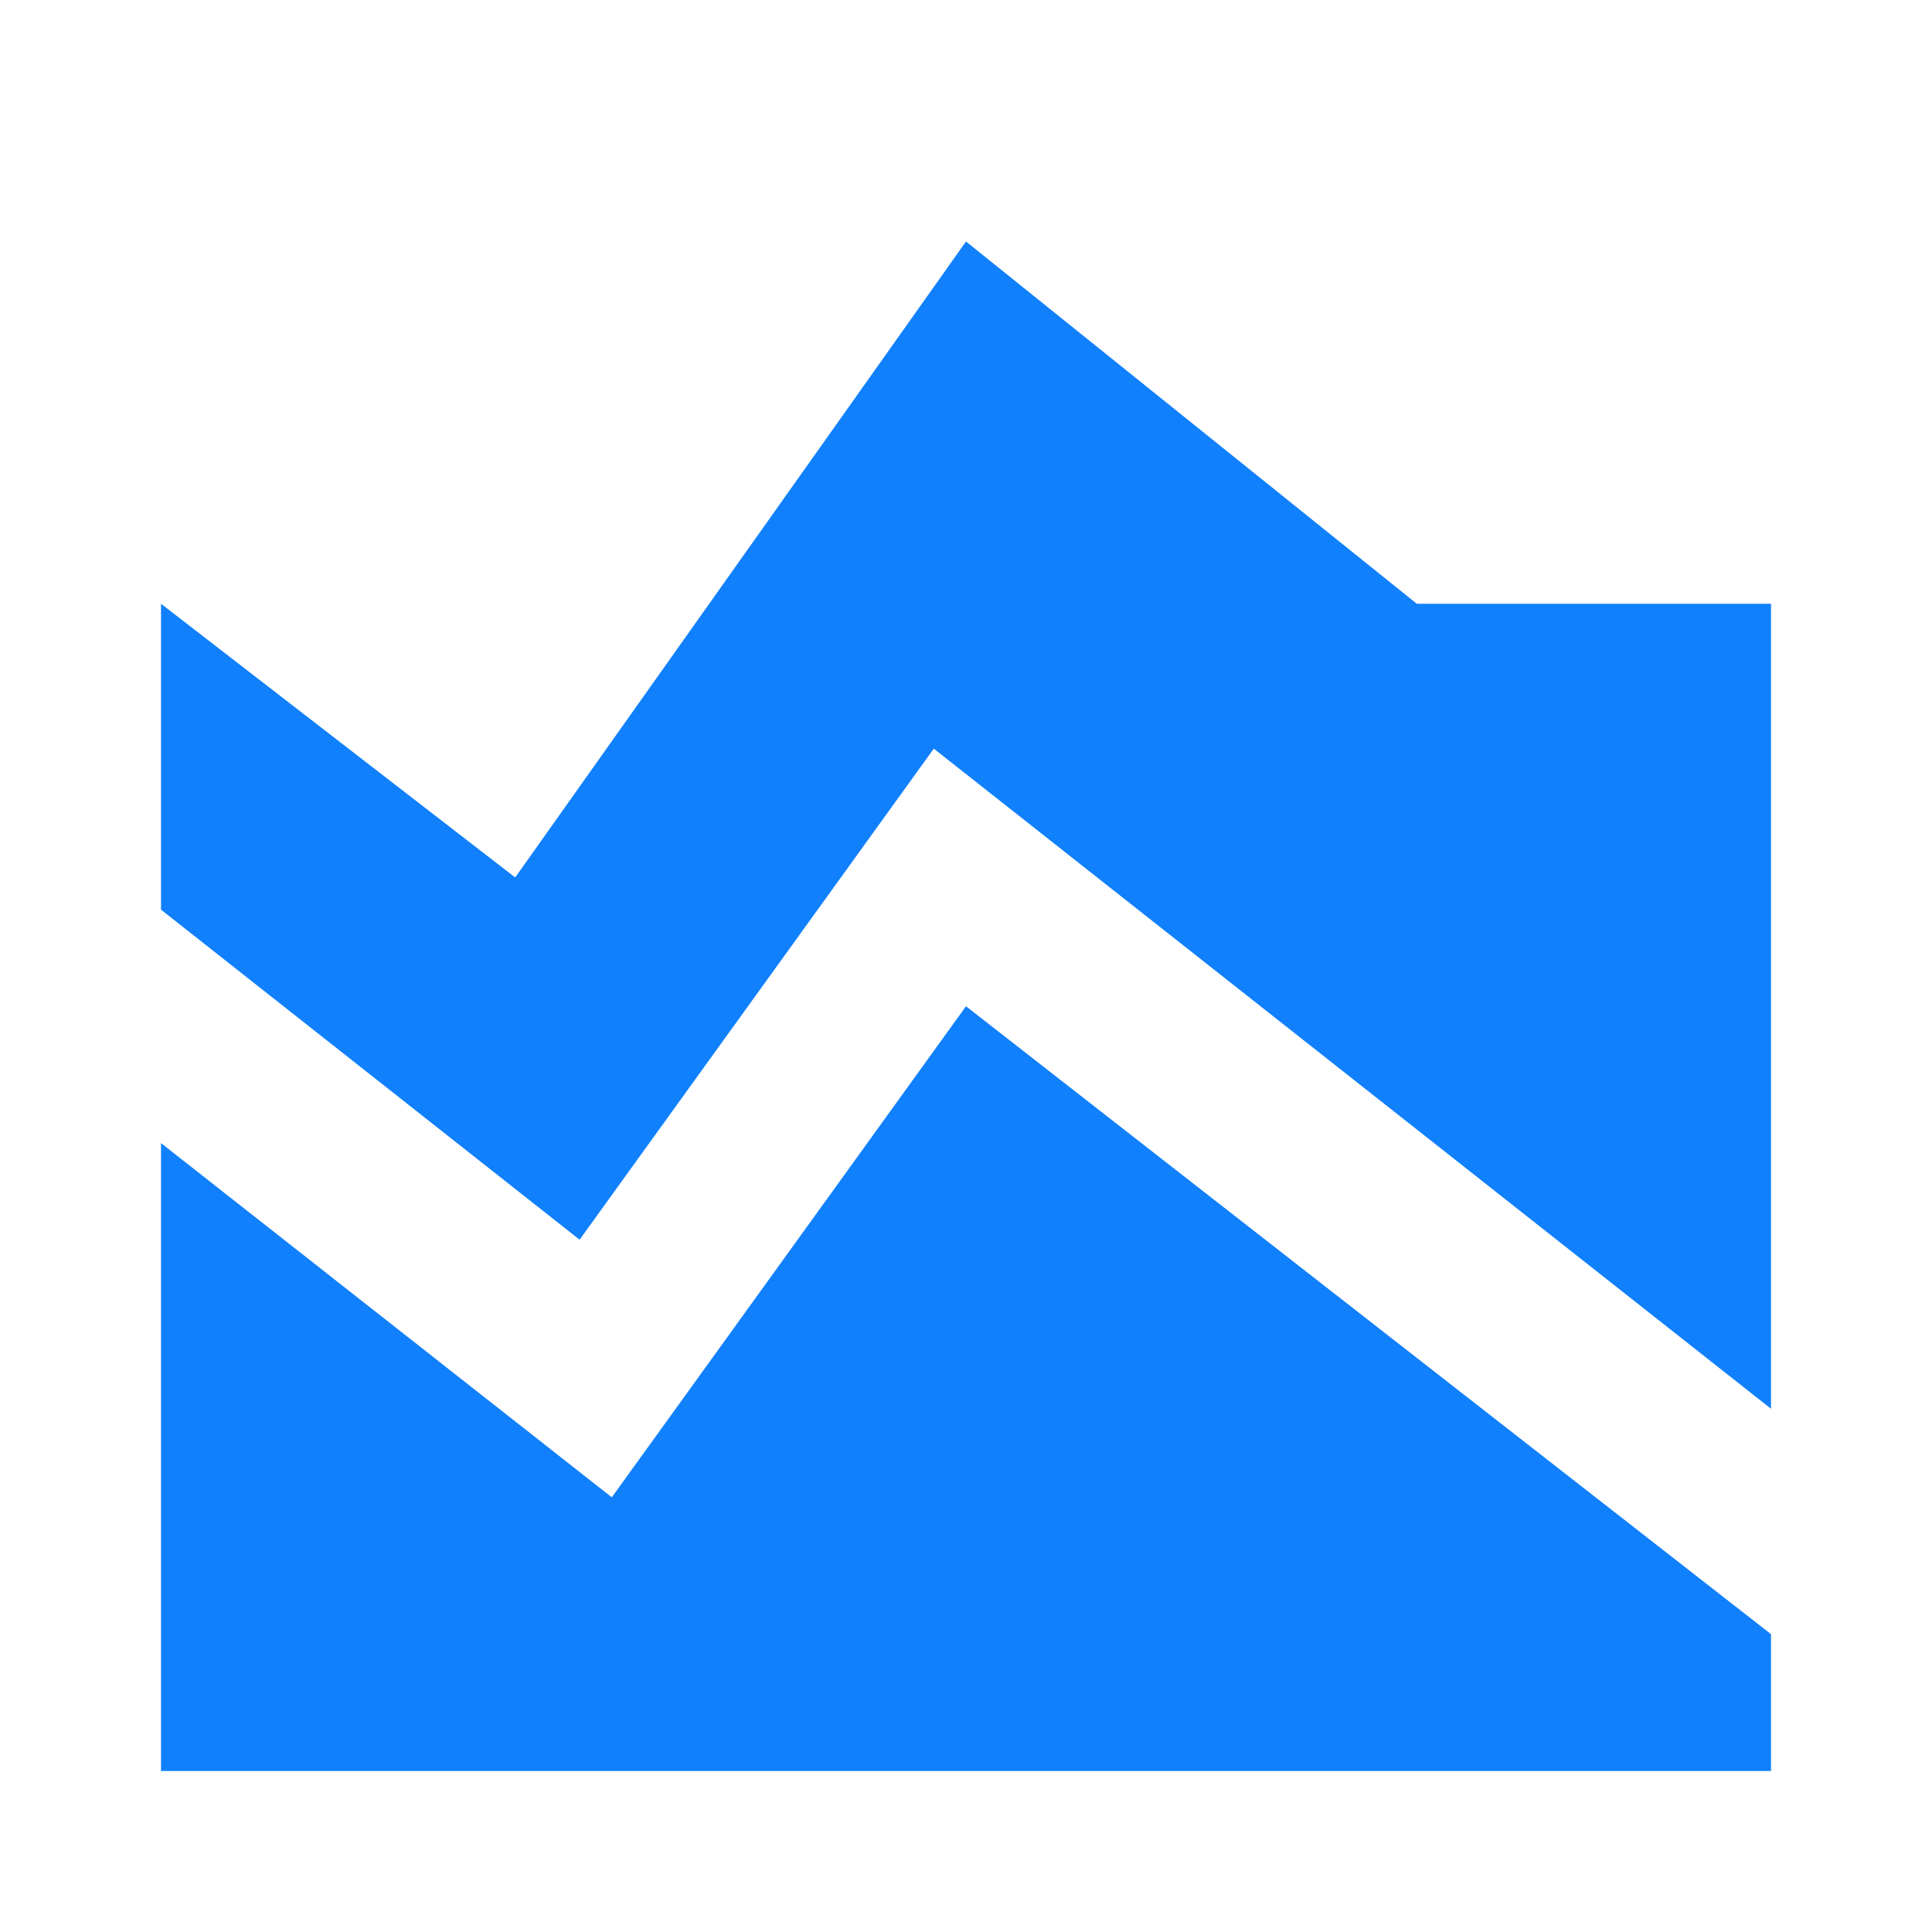
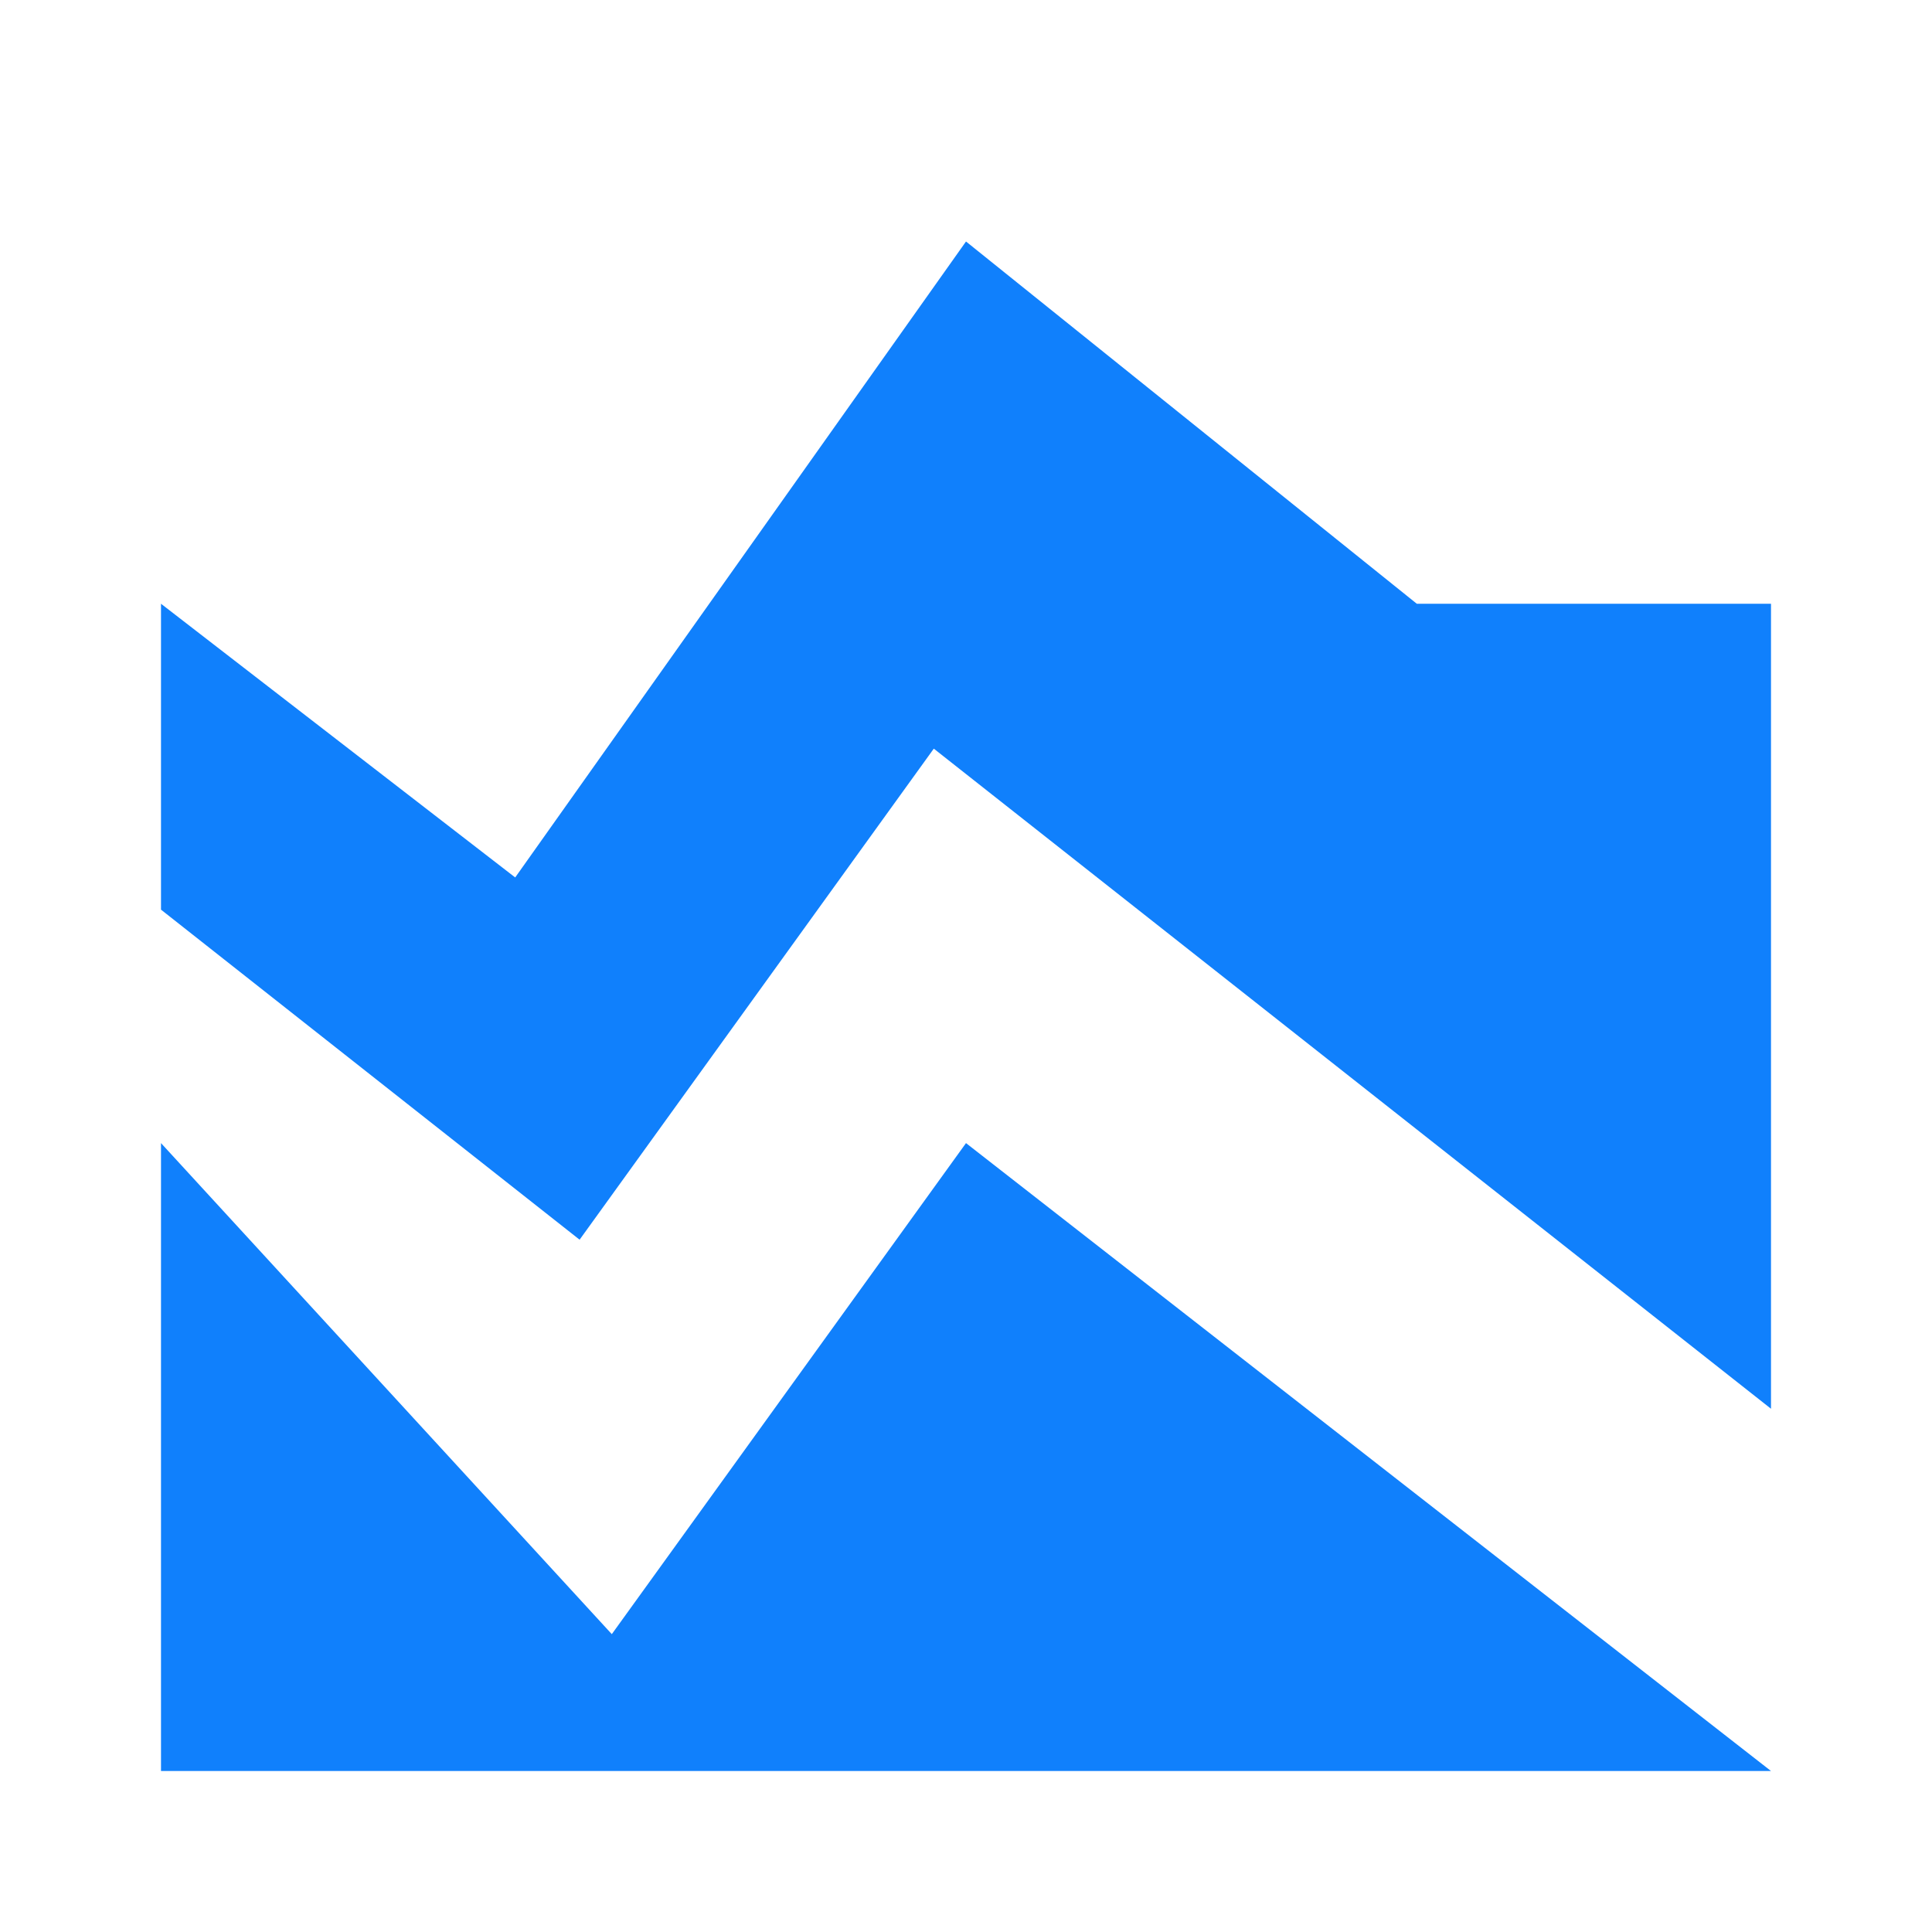
<svg xmlns="http://www.w3.org/2000/svg" version="1.1" id="Layer_1" x="0px" y="0px" viewBox="0 0 24 24" style="enable-background:new 0 0 24 24;" xml:space="preserve">
  <style type="text/css">
	.st0{fill:#1080FC;}
</style>
-   <path class="st0" d="M2,14.2V22h20v-1.7l-10-7.8l-4.4,6.1L2,14.2z M2,7.5l4.4,3.4L12,3l5.6,4.5H22v10L11.6,9.3l-4.4,6.1L2,11.3V7.5z  " />
+   <path class="st0" d="M2,14.2V22h20l-10-7.8l-4.4,6.1L2,14.2z M2,7.5l4.4,3.4L12,3l5.6,4.5H22v10L11.6,9.3l-4.4,6.1L2,11.3V7.5z  " />
</svg>